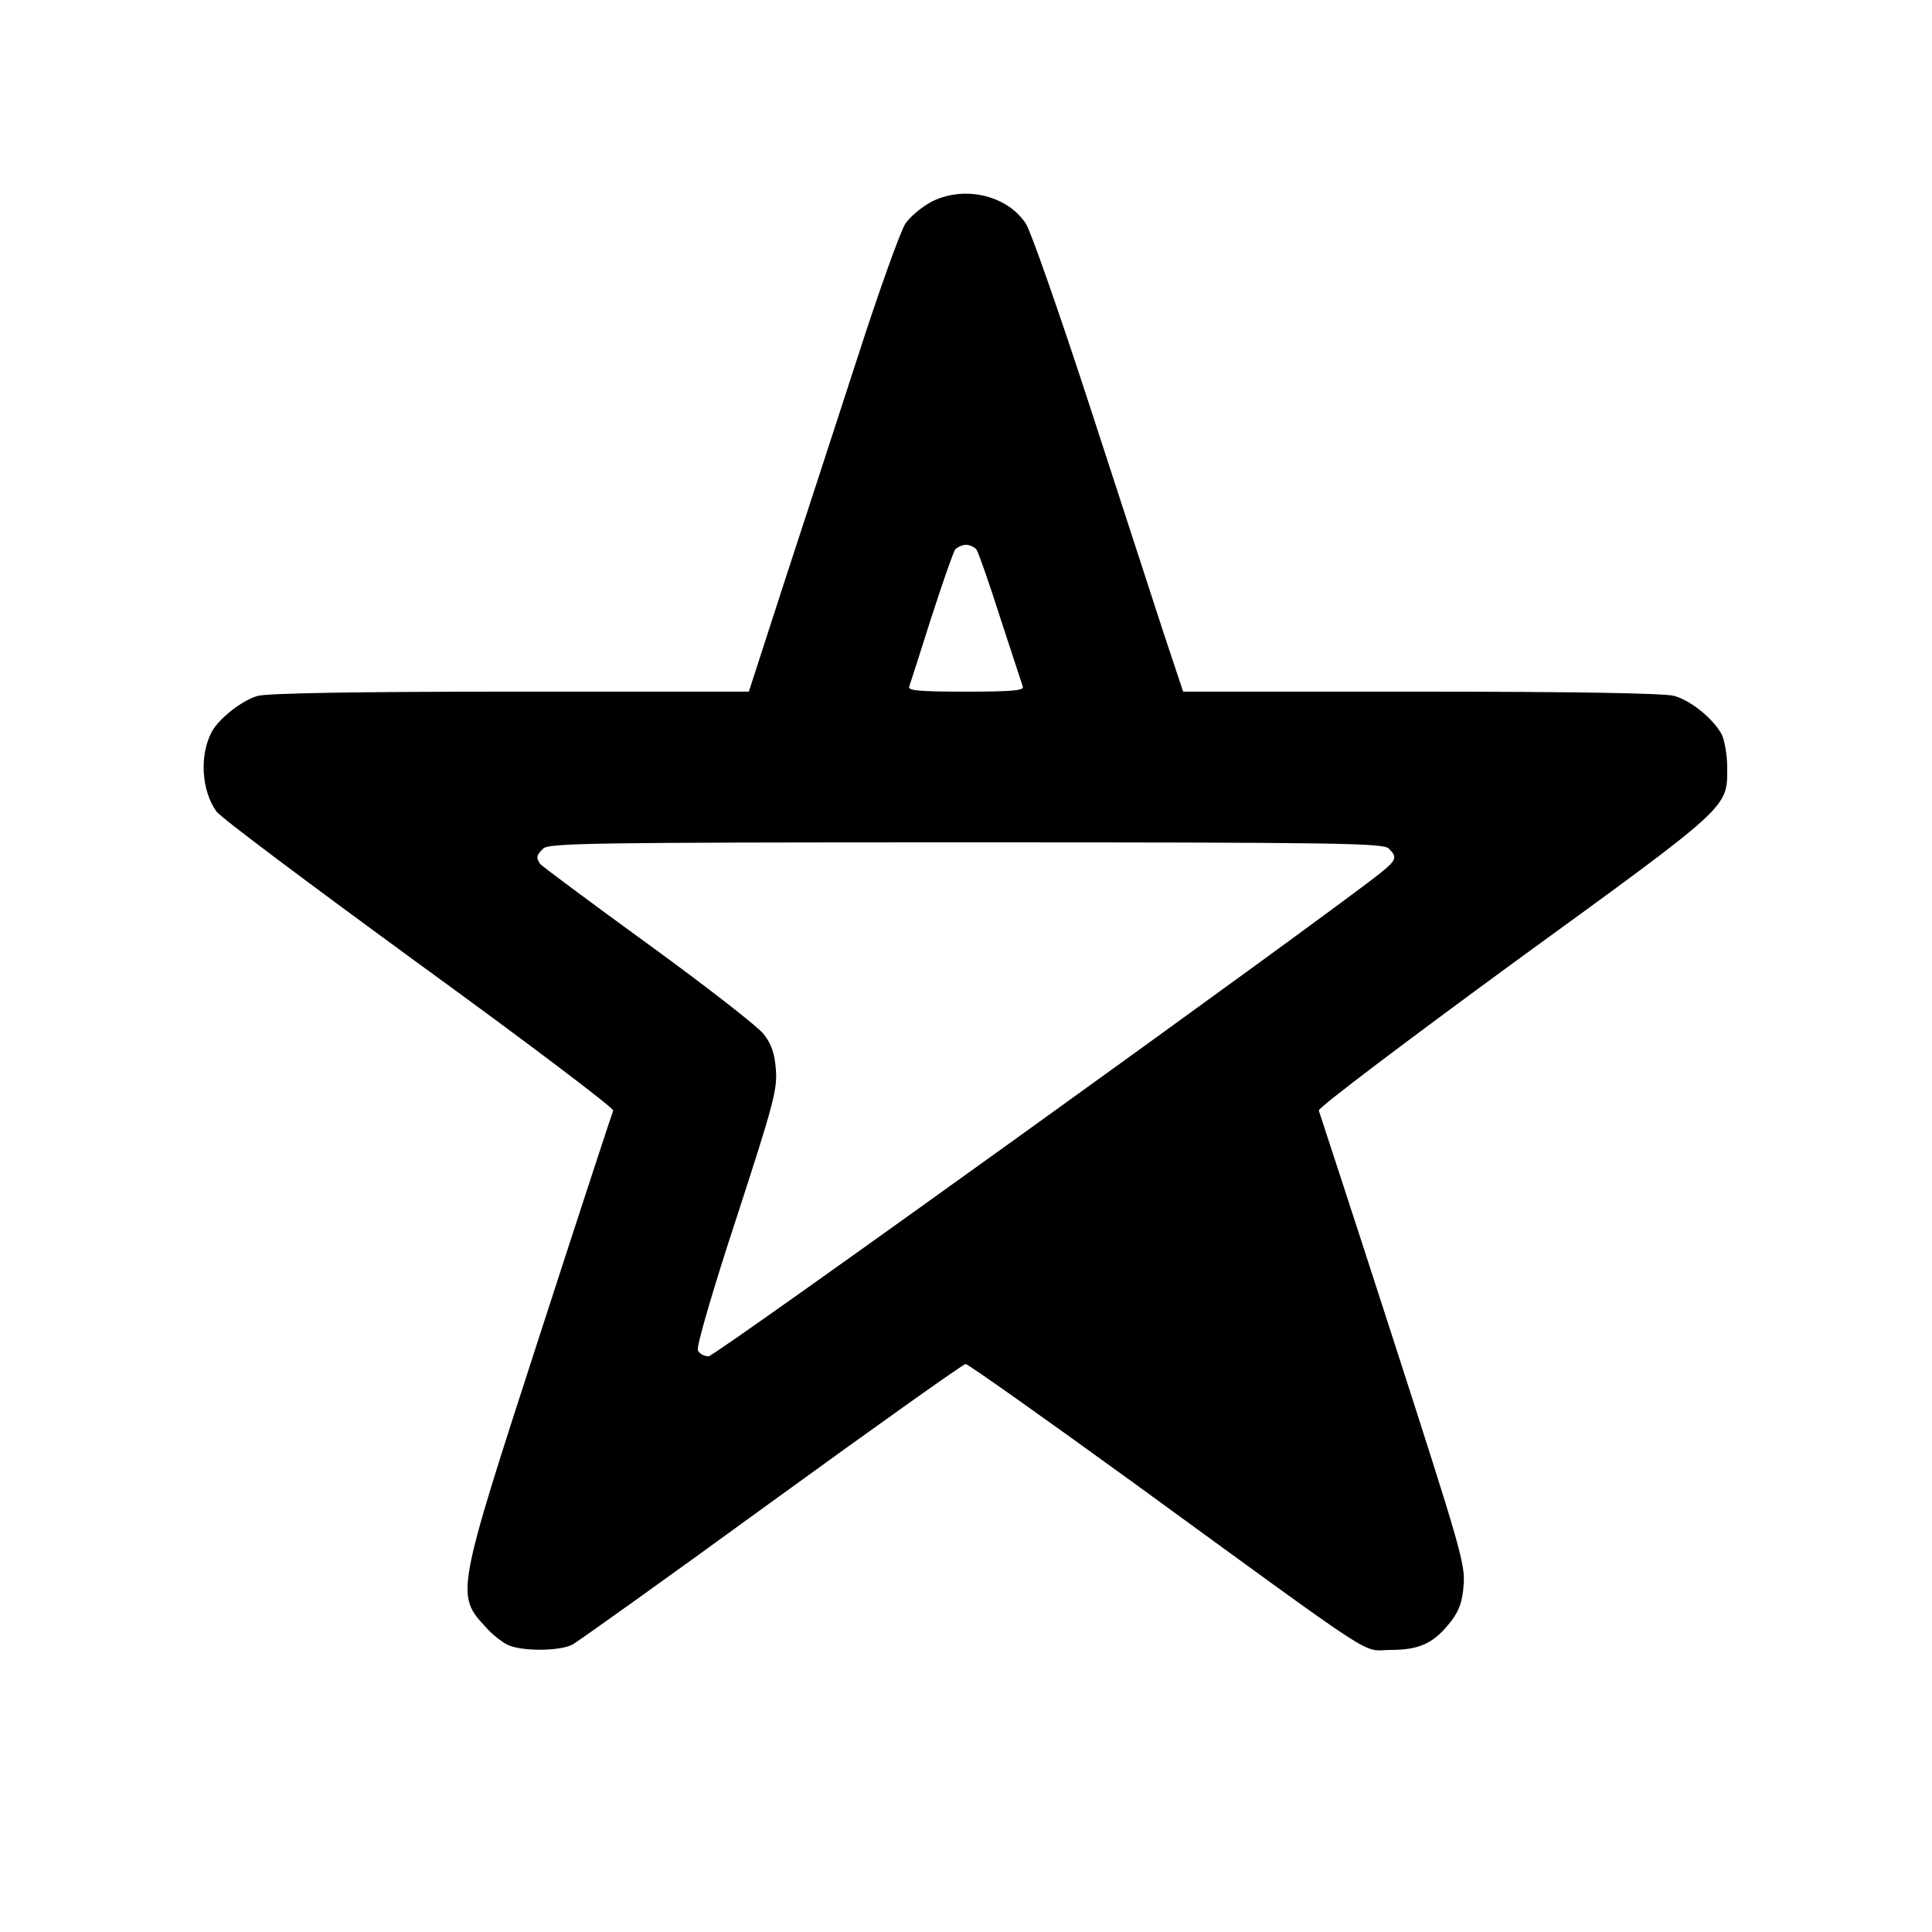
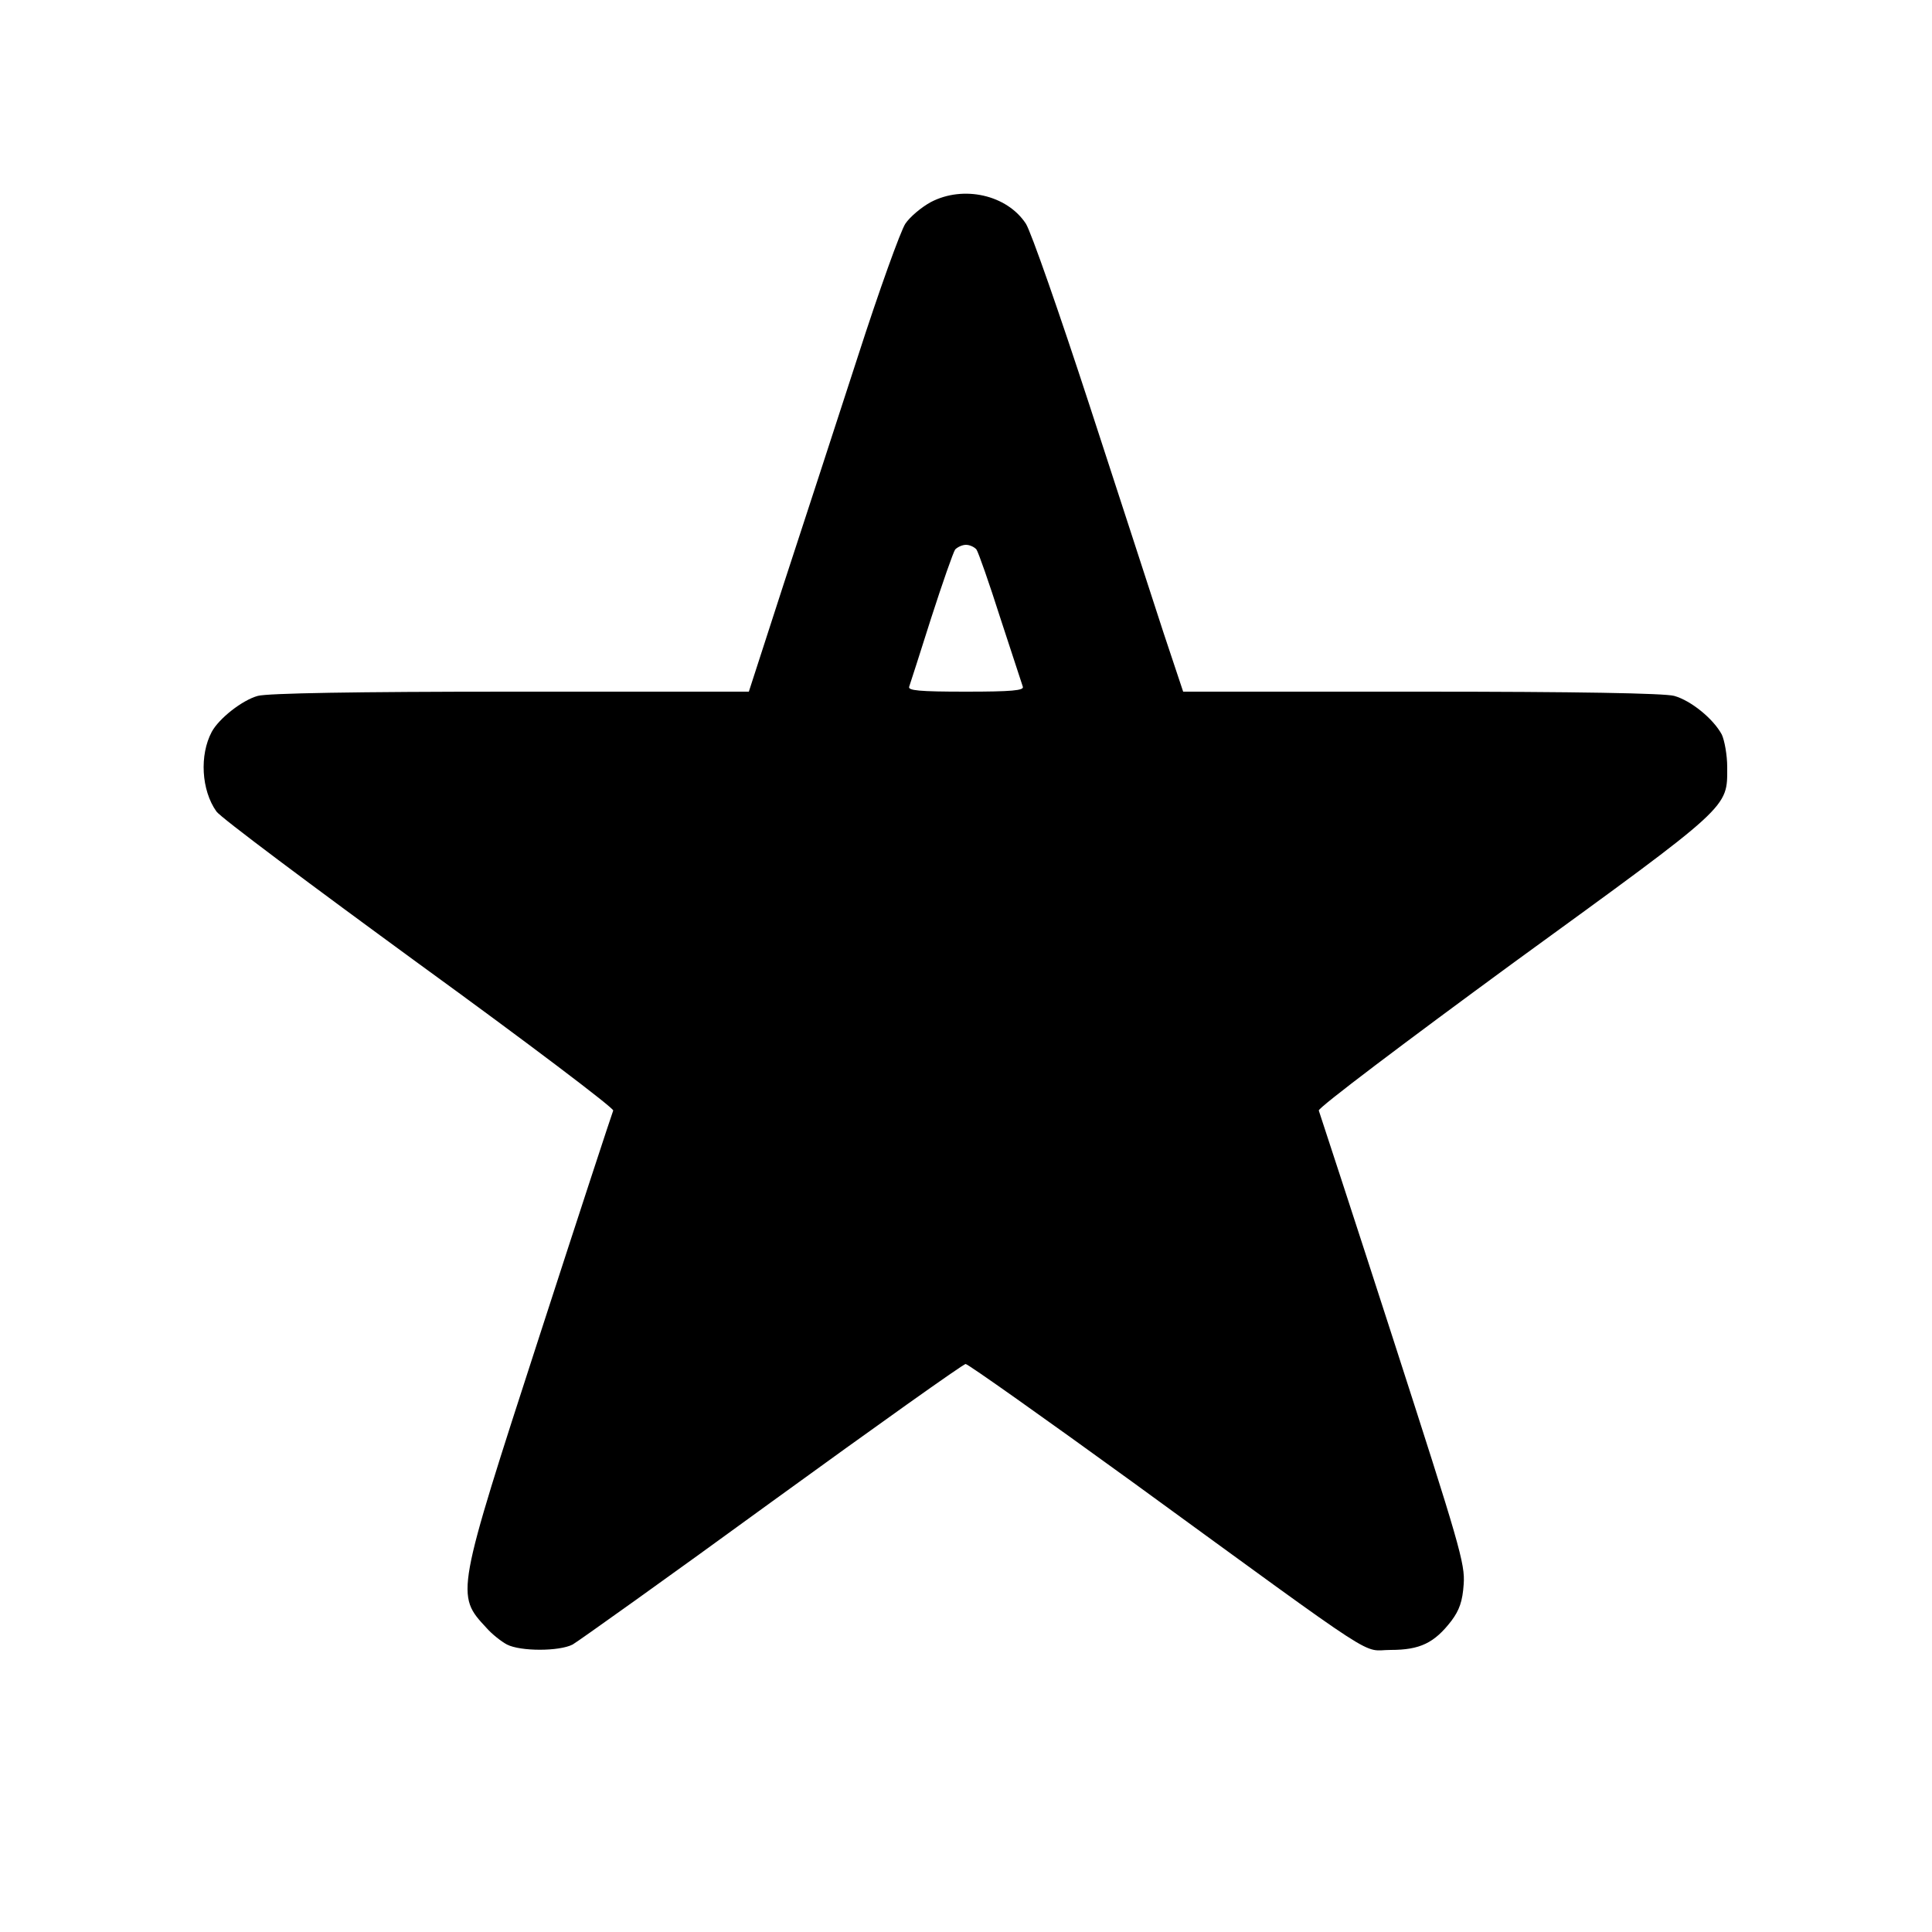
<svg xmlns="http://www.w3.org/2000/svg" version="1.0" width="500pt" height="500pt" viewBox="0 0 500 500" preserveAspectRatio="xMidYMid meet">
  <g transform="translate(0,500) scale(0.1,-0.1)" fill="#000000" stroke="none">
-     <path d="M2409 4477 c-24 -13 -54 -38 -66 -56 -12 -18 -68 -173 -123 -344 -56 -172 -142 -437 -192 -589 l-90 -278 -617 0 c-399 0 -629 -4 -654 -11 -40 -11 -100 -58 -119 -93 -32 -60 -27 -151 12 -206 10 -15 247 -192 525 -395 281 -204 504 -373 502 -379 -3 -7 -89 -269 -191 -584 -217 -669 -217 -669 -137 -755 14 -16 38 -35 53 -43 35 -18 135 -18 170 0 14 8 247 174 516 370 270 196 495 356 501 356 6 0 201 -138 434 -307 658 -479 588 -433 666 -433 76 0 113 18 157 75 21 28 29 51 32 95 4 53 -11 103 -183 636 -103 319 -190 584 -192 590 -2 7 226 179 506 384 564 410 551 398 551 505 0 31 -7 69 -14 84 -22 41 -80 88 -123 100 -25 7 -255 11 -655 11 l-616 0 -51 153 c-27 83 -113 348 -191 587 -78 239 -152 451 -165 471 -49 75 -162 100 -246 56z m118 -899 c5 -7 33 -87 62 -178 30 -91 56 -171 58 -177 4 -10 -29 -13 -147 -13 -122 0 -151 3 -147 13 3 8 28 87 57 178 29 90 57 170 62 177 6 6 18 12 28 12 10 0 22 -6 27 -12z m1067 -774 c23 -22 20 -30 -21 -63 -155 -123 -1722 -1251 -1739 -1251 -12 0 -25 7 -28 16 -4 9 41 163 100 342 95 292 106 332 102 383 -3 42 -11 66 -31 92 -14 19 -149 124 -299 233 -150 109 -276 203 -280 208 -11 16 -10 23 8 40 14 14 127 16 1094 16 967 0 1080 -2 1094 -16z" />
+     <path d="M2409 4477 c-24 -13 -54 -38 -66 -56 -12 -18 -68 -173 -123 -344 -56 -172 -142 -437 -192 -589 l-90 -278 -617 0 c-399 0 -629 -4 -654 -11 -40 -11 -100 -58 -119 -93 -32 -60 -27 -151 12 -206 10 -15 247 -192 525 -395 281 -204 504 -373 502 -379 -3 -7 -89 -269 -191 -584 -217 -669 -217 -669 -137 -755 14 -16 38 -35 53 -43 35 -18 135 -18 170 0 14 8 247 174 516 370 270 196 495 356 501 356 6 0 201 -138 434 -307 658 -479 588 -433 666 -433 76 0 113 18 157 75 21 28 29 51 32 95 4 53 -11 103 -183 636 -103 319 -190 584 -192 590 -2 7 226 179 506 384 564 410 551 398 551 505 0 31 -7 69 -14 84 -22 41 -80 88 -123 100 -25 7 -255 11 -655 11 l-616 0 -51 153 c-27 83 -113 348 -191 587 -78 239 -152 451 -165 471 -49 75 -162 100 -246 56z m118 -899 c5 -7 33 -87 62 -178 30 -91 56 -171 58 -177 4 -10 -29 -13 -147 -13 -122 0 -151 3 -147 13 3 8 28 87 57 178 29 90 57 170 62 177 6 6 18 12 28 12 10 0 22 -6 27 -12z m1067 -774 z" />
  </g>
</svg>